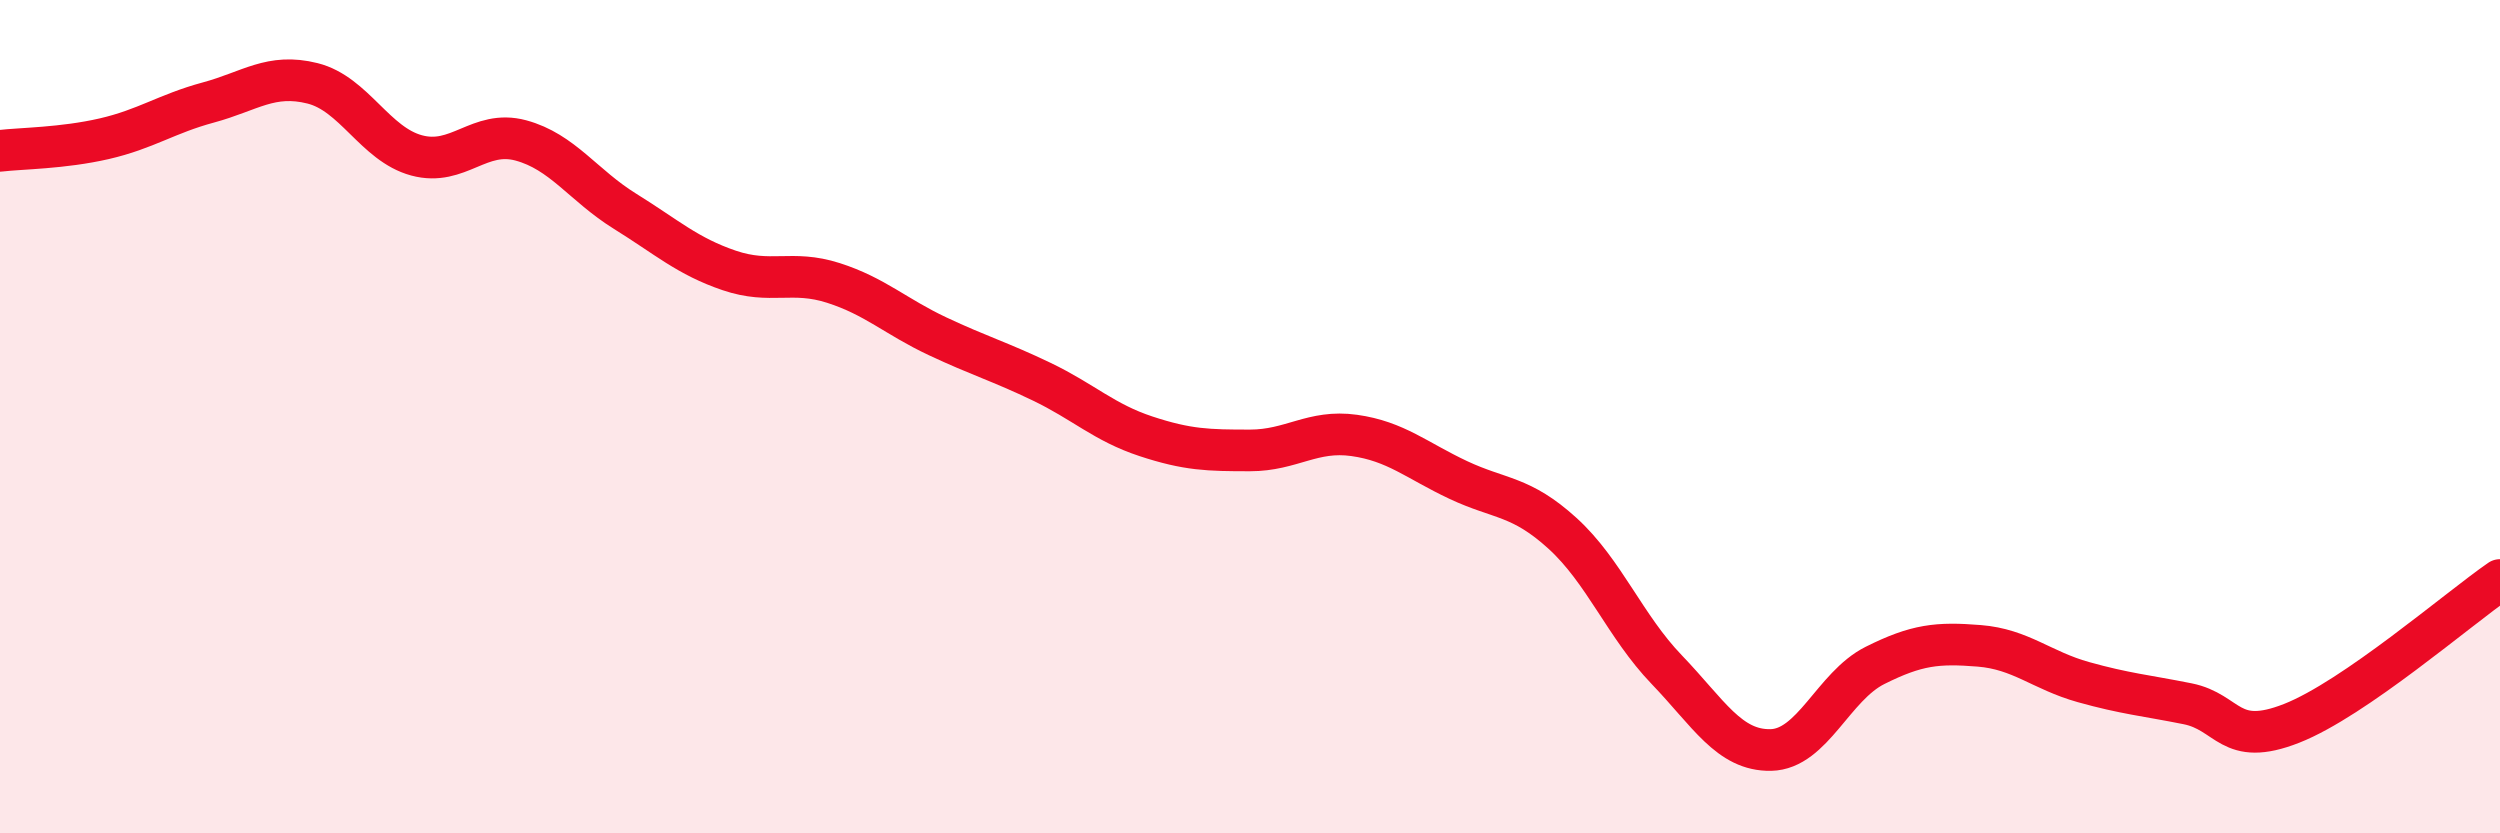
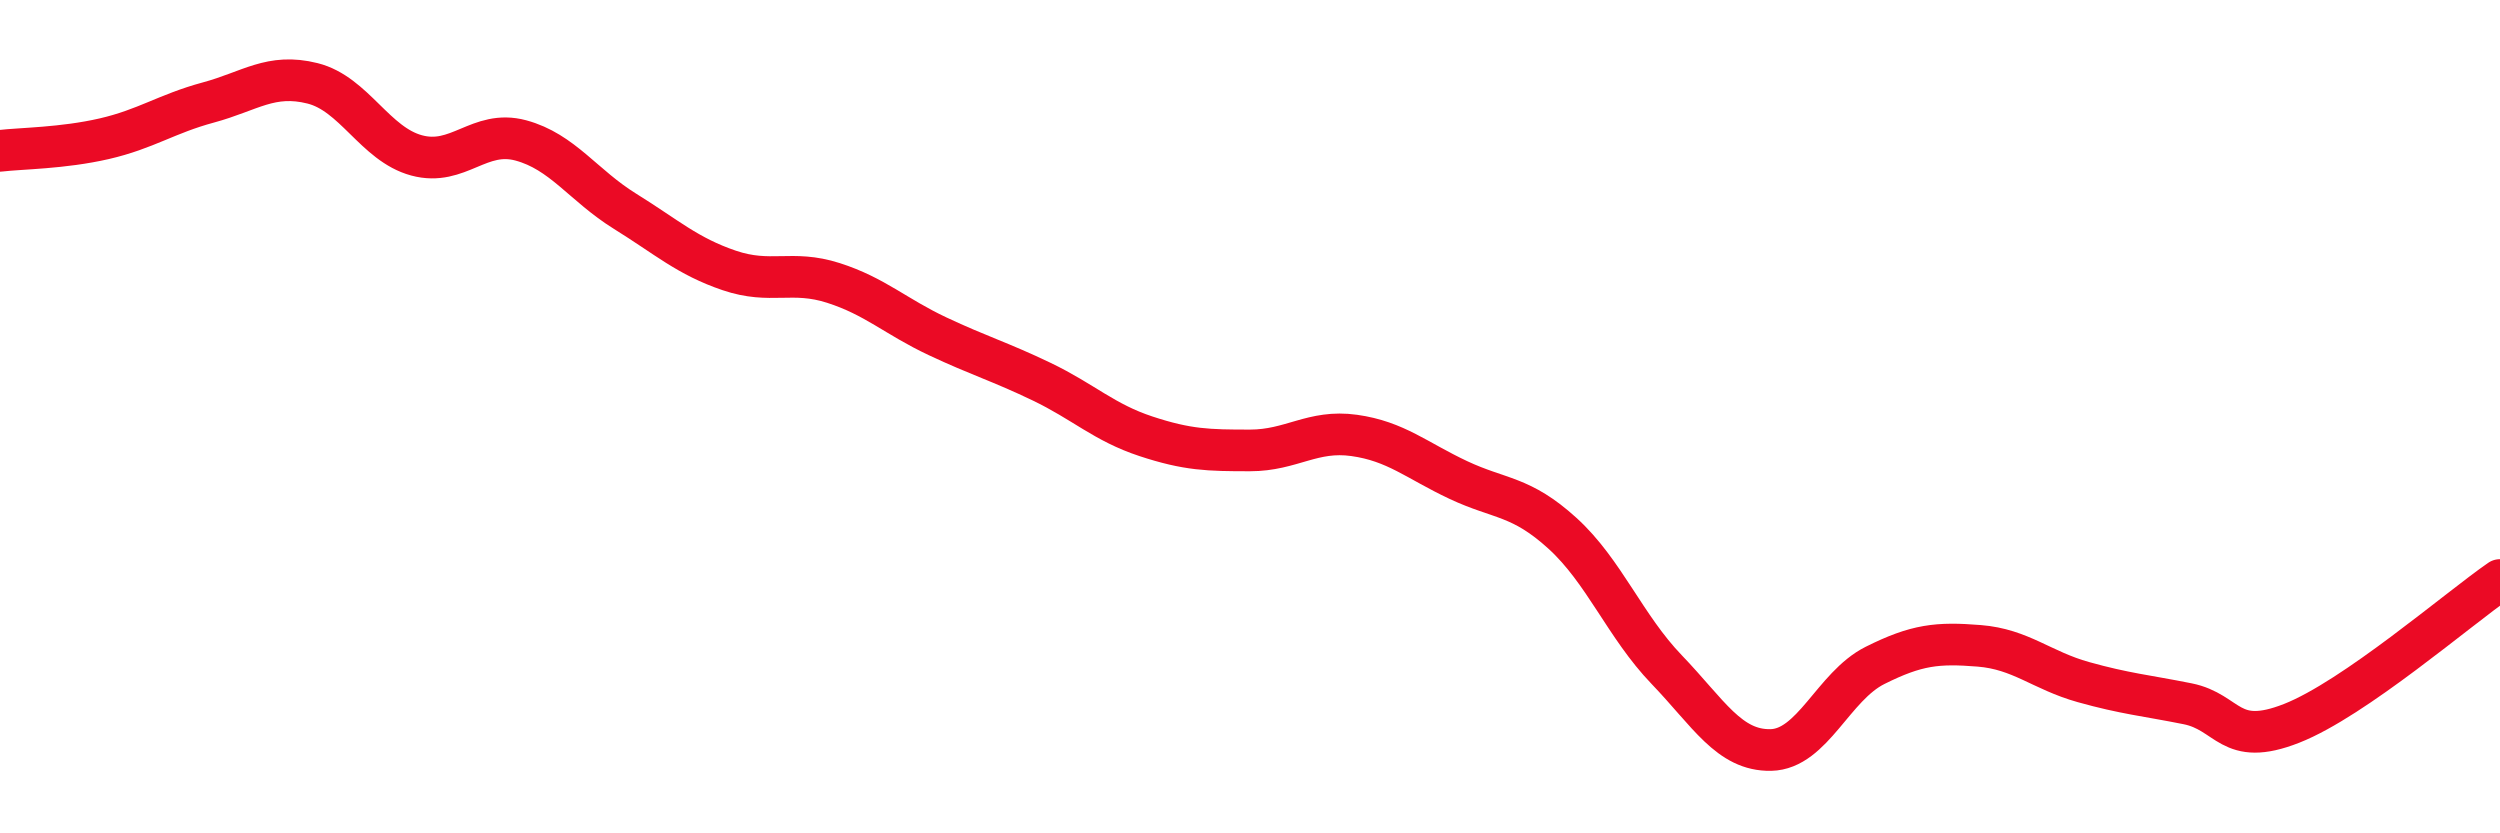
<svg xmlns="http://www.w3.org/2000/svg" width="60" height="20" viewBox="0 0 60 20">
-   <path d="M 0,3.62 C 0.5,3.56 1.5,3.56 2.5,3.33 C 3.5,3.1 4,2.73 5,2.46 C 6,2.19 6.5,1.75 7.5,2 C 8.5,2.25 9,3.46 10,3.73 C 11,4 11.5,3.1 12.5,3.37 C 13.5,3.64 14,4.45 15,5.07 C 16,5.69 16.5,6.15 17.5,6.49 C 18.5,6.83 19,6.47 20,6.79 C 21,7.11 21.5,7.6 22.5,8.07 C 23.5,8.54 24,8.68 25,9.16 C 26,9.64 26.5,10.14 27.5,10.47 C 28.5,10.8 29,10.81 30,10.81 C 31,10.81 31.5,10.31 32.5,10.45 C 33.5,10.59 34,11.05 35,11.52 C 36,11.99 36.5,11.89 37.5,12.8 C 38.5,13.71 39,15.03 40,16.07 C 41,17.11 41.5,18.02 42.5,18 C 43.5,17.98 44,16.47 45,15.97 C 46,15.47 46.5,15.42 47.5,15.5 C 48.5,15.58 49,16.09 50,16.37 C 51,16.65 51.5,16.69 52.5,16.89 C 53.5,17.09 53.5,17.95 55,17.36 C 56.5,16.77 59,14.61 60,13.92L60 20L0 20Z" fill="#EB0A25" opacity="0.1" stroke-linecap="round" stroke-linejoin="round" />
  <path d="M 0,3.62 C 0.5,3.56 1.5,3.56 2.5,3.33 C 3.5,3.1 4,2.73 5,2.46 C 6,2.19 6.5,1.75 7.5,2 C 8.5,2.25 9,3.46 10,3.73 C 11,4 11.5,3.1 12.5,3.37 C 13.5,3.64 14,4.45 15,5.07 C 16,5.69 16.5,6.15 17.5,6.49 C 18.5,6.83 19,6.47 20,6.79 C 21,7.11 21.5,7.6 22.5,8.07 C 23.5,8.54 24,8.68 25,9.16 C 26,9.64 26.5,10.14 27.5,10.47 C 28.5,10.8 29,10.81 30,10.81 C 31,10.81 31.5,10.31 32.5,10.45 C 33.5,10.59 34,11.05 35,11.52 C 36,11.99 36.5,11.89 37.5,12.8 C 38.5,13.71 39,15.03 40,16.07 C 41,17.11 41.5,18.02 42.5,18 C 43.5,17.98 44,16.47 45,15.97 C 46,15.47 46.5,15.42 47.5,15.5 C 48.5,15.58 49,16.09 50,16.37 C 51,16.65 51.5,16.69 52.5,16.89 C 53.5,17.09 53.5,17.95 55,17.36 C 56.5,16.77 59,14.61 60,13.92" stroke="#EB0A25" stroke-width="1" fill="none" stroke-linecap="round" stroke-linejoin="round" />
</svg>